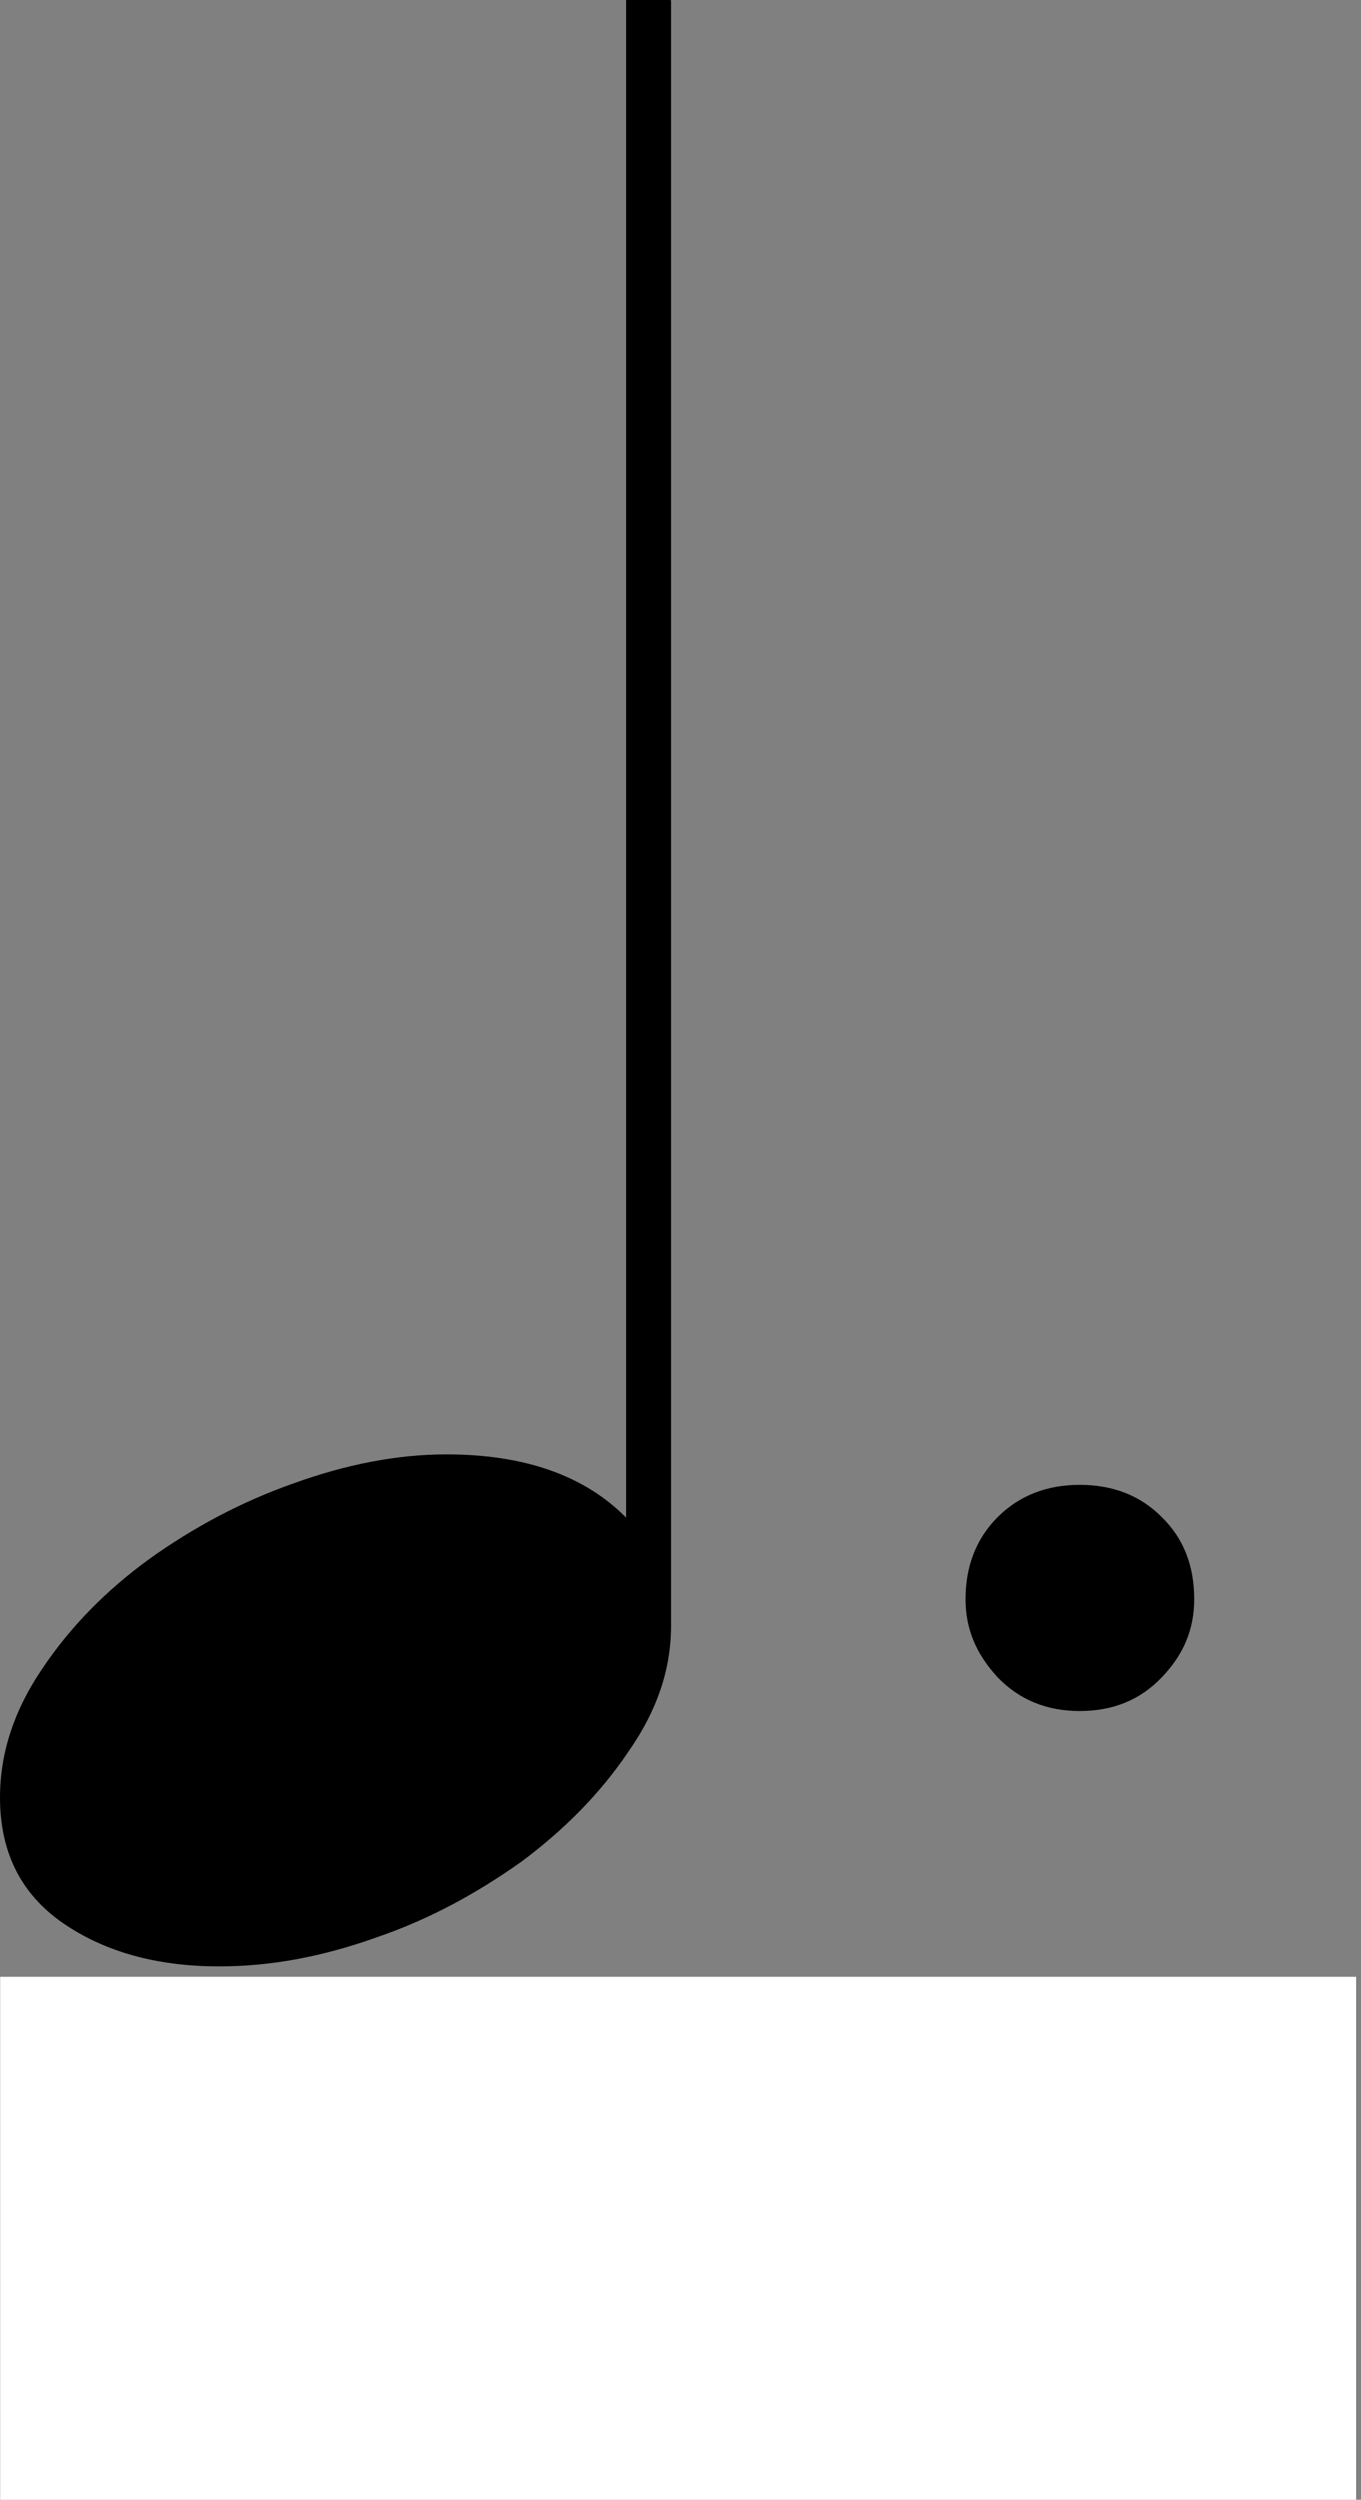
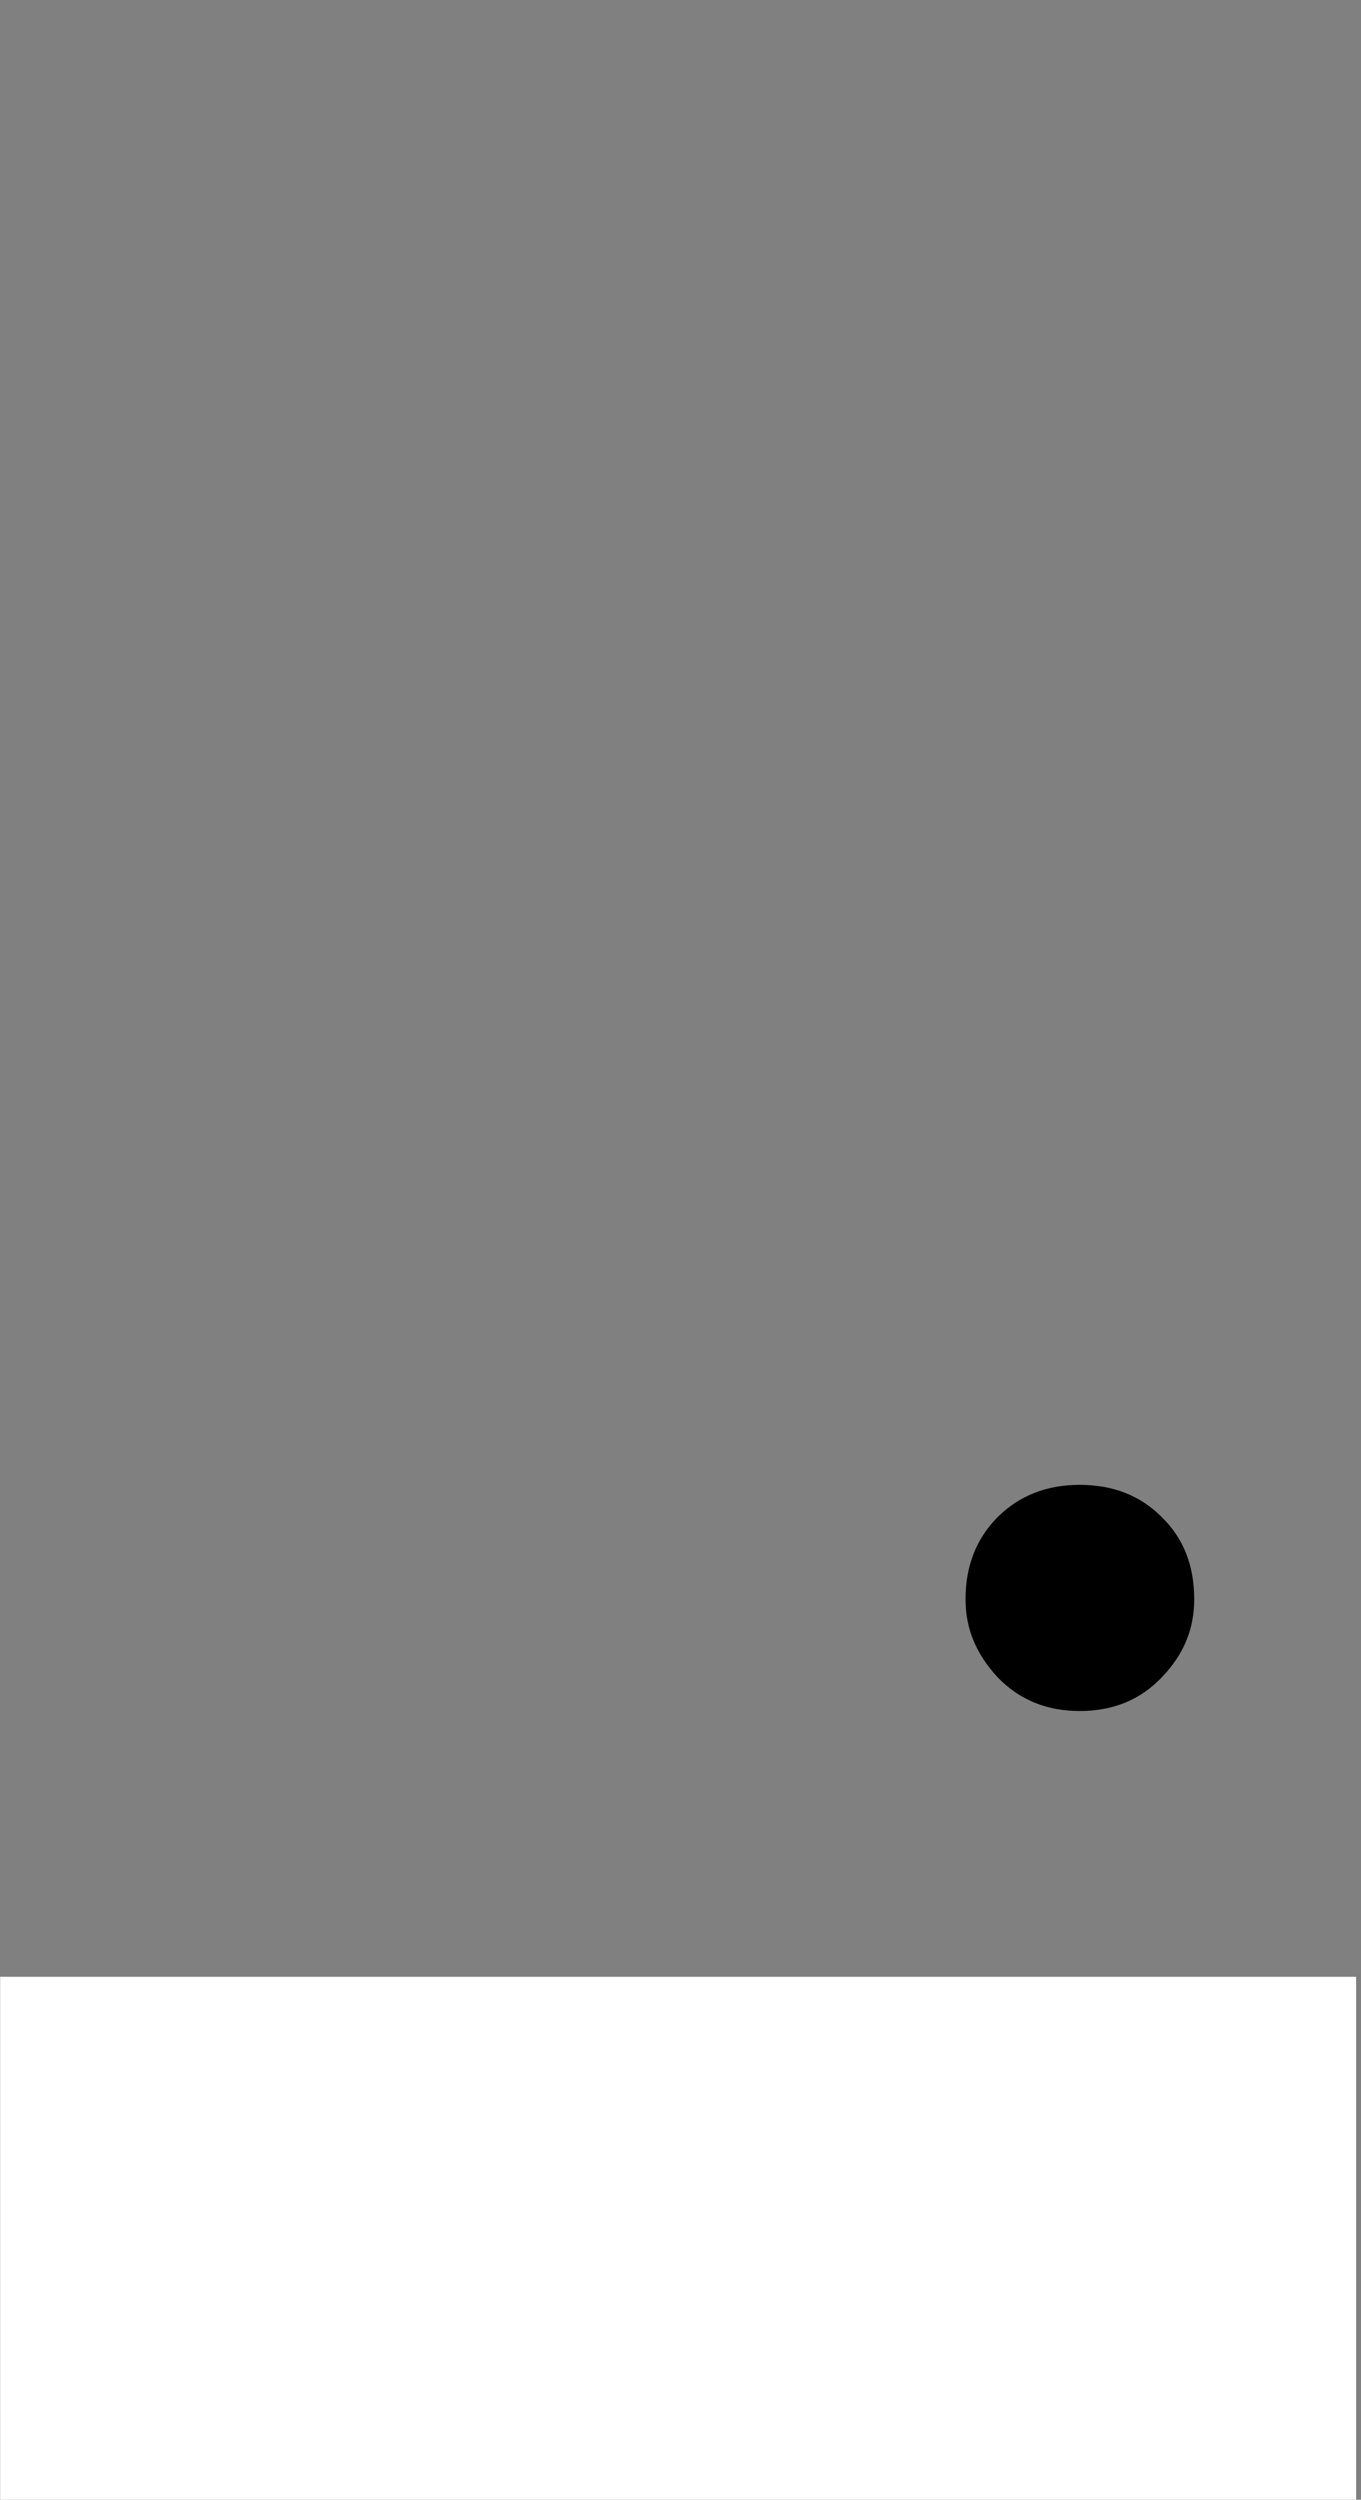
<svg xmlns="http://www.w3.org/2000/svg" version="1.1" id="Ebene_1" x="0px" y="0px" width="8.356px" height="15.34px" viewBox="71.523 62.51 8.356 15.34" enable-background="new 71.523 62.51 8.356 15.34" xml:space="preserve">
  <rect x="71.523" y="62.51" width="8.356" height="15.34" fill="#808080" stroke="none" />
  <g>
-     <path d="M75.643,62.516v9.971c0,0.267-0.086,0.521-0.261,0.771c-0.172,0.256-0.393,0.479-0.657,0.676   c-0.271,0.192-0.563,0.354-0.896,0.467c-0.328,0.117-0.646,0.176-0.959,0.176c-0.387,0-0.705-0.09-0.961-0.266   c-0.258-0.179-0.386-0.435-0.386-0.771c0-0.271,0.086-0.536,0.261-0.792c0.172-0.256,0.391-0.479,0.657-0.672   c0.27-0.193,0.563-0.35,0.884-0.463c0.318-0.115,0.633-0.178,0.938-0.178c0.479,0,0.848,0.129,1.104,0.388V62.51h0.274   L75.643,62.516L75.643,62.516z" />
-   </g>
+     </g>
  <g>
    <path d="M77.451,72.324c0-0.204,0.066-0.372,0.197-0.504c0.133-0.132,0.301-0.198,0.504-0.198c0.205,0,0.373,0.066,0.504,0.198   c0.135,0.132,0.199,0.3,0.199,0.504c0,0.183-0.064,0.339-0.199,0.479c-0.131,0.138-0.299,0.207-0.504,0.207   c-0.203,0-0.371-0.069-0.504-0.207C77.517,72.661,77.451,72.507,77.451,72.324z" />
  </g>
  <rect x="71.524" y="74.641" fill="#FFFFFF" width="8.325" height="3.209" />
</svg>